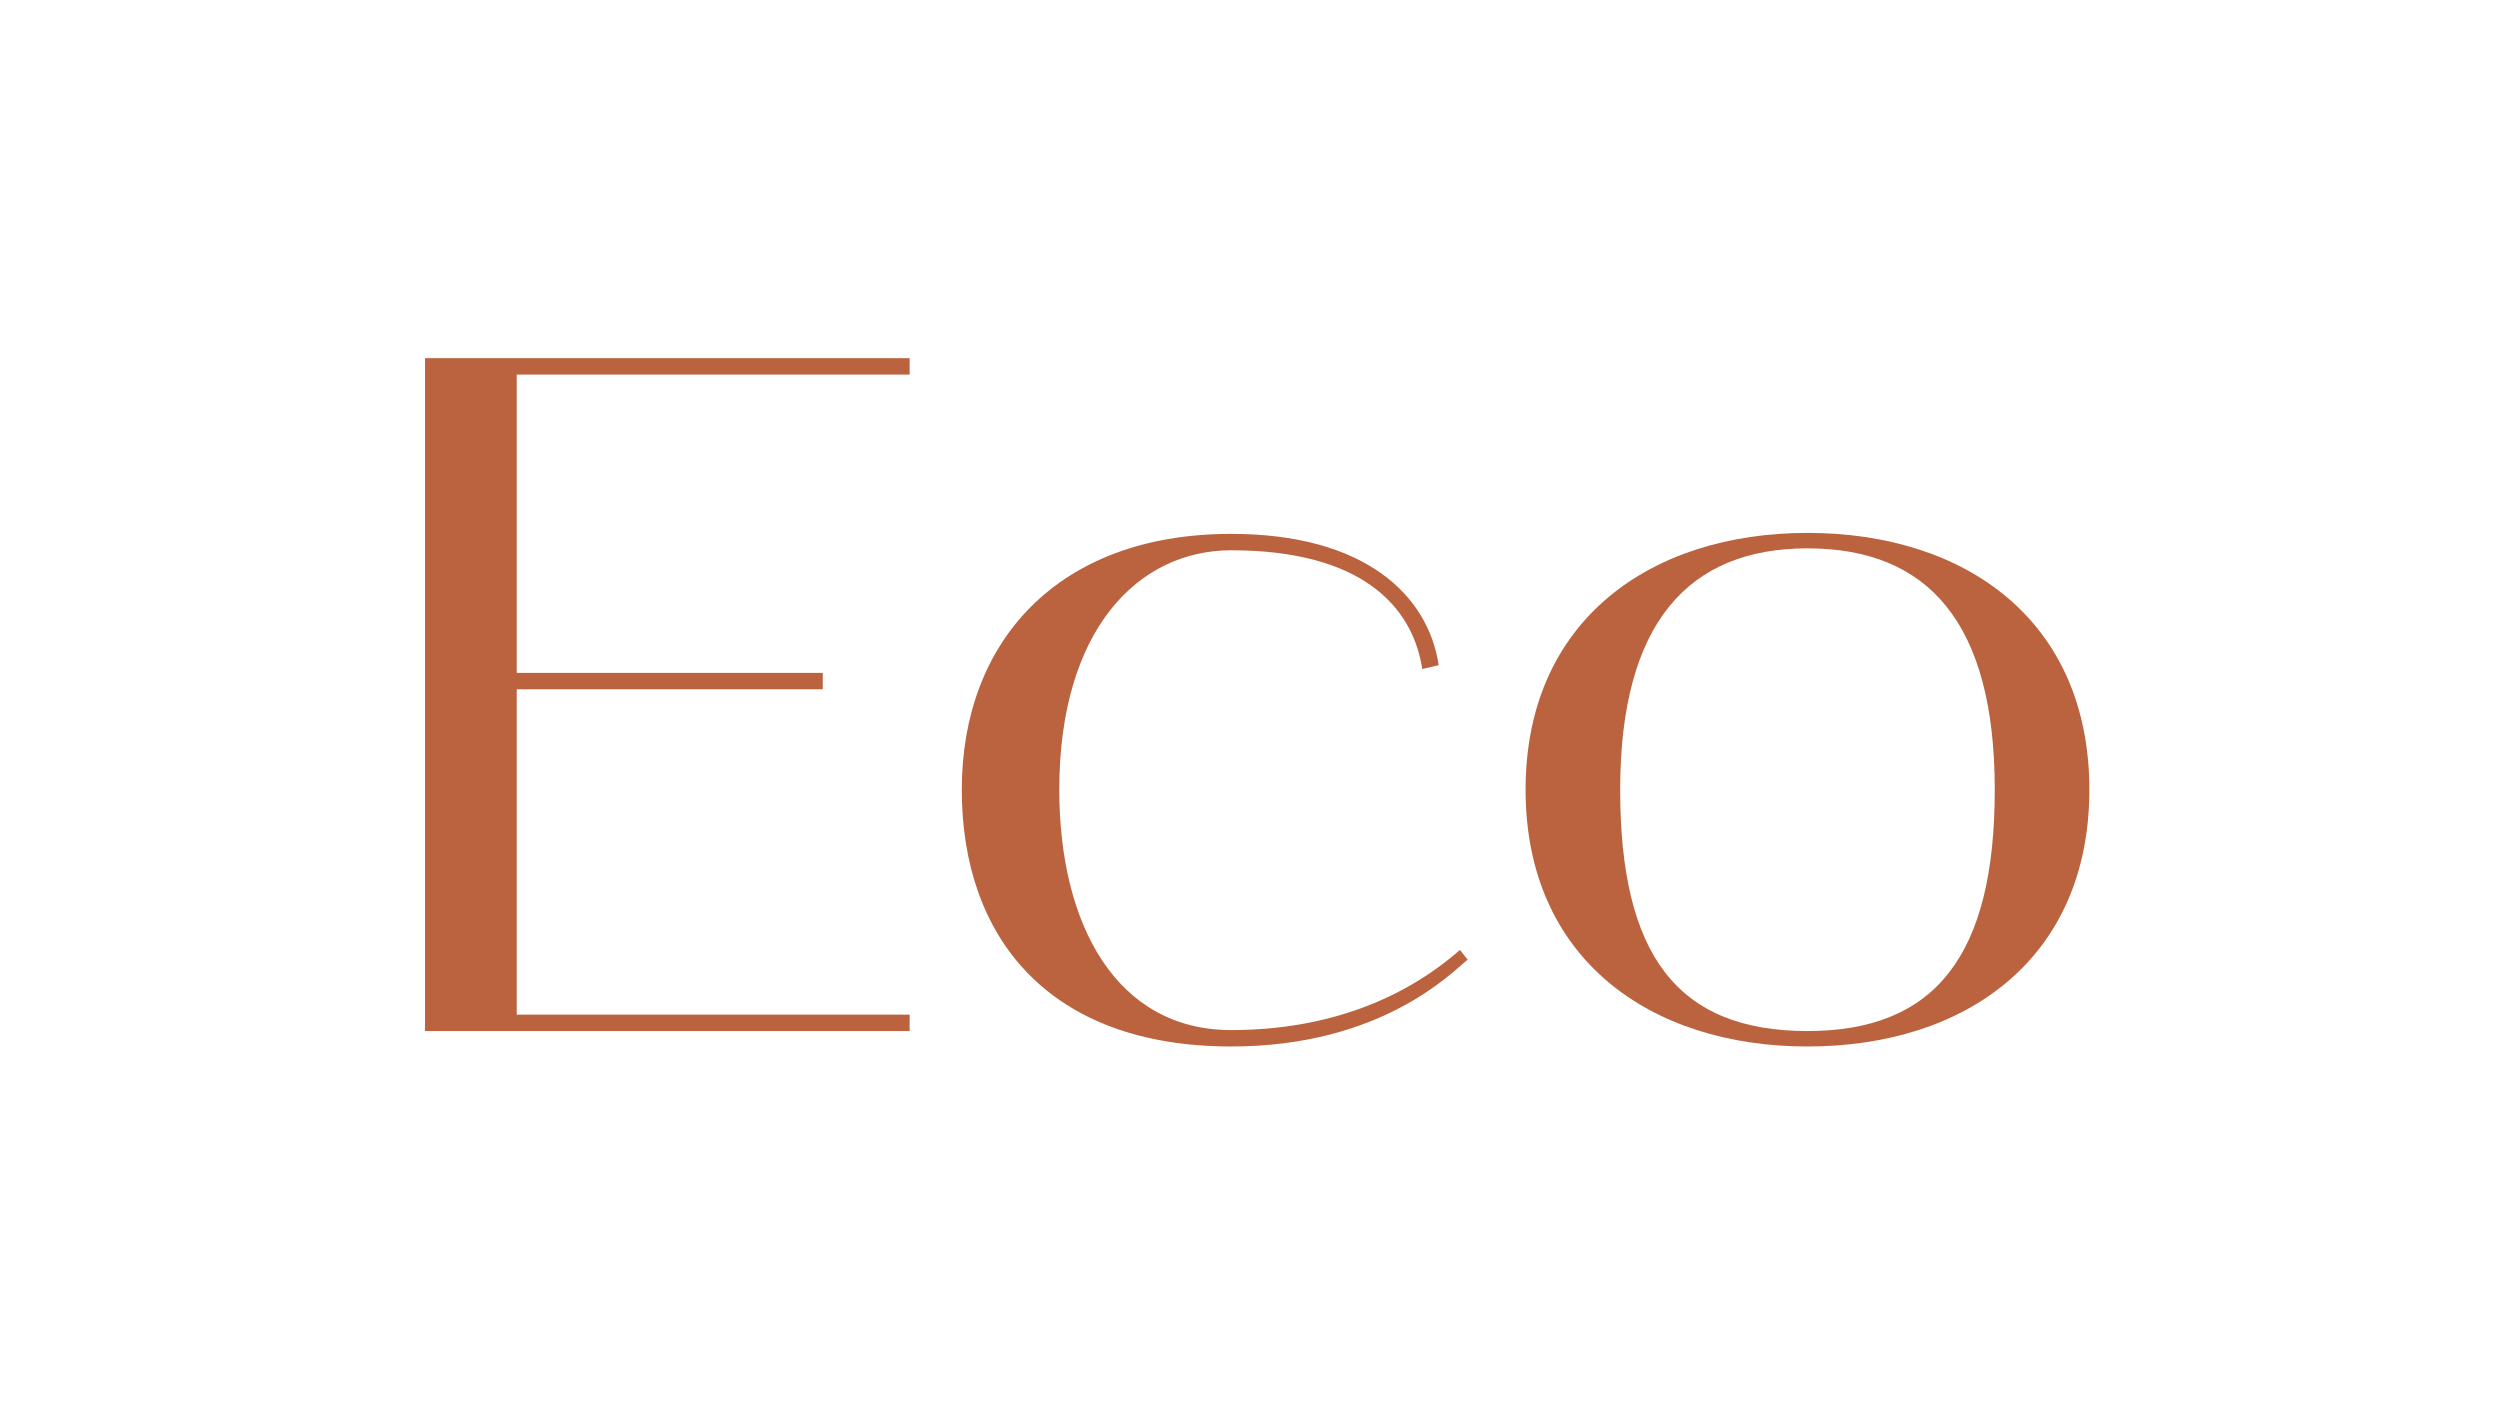
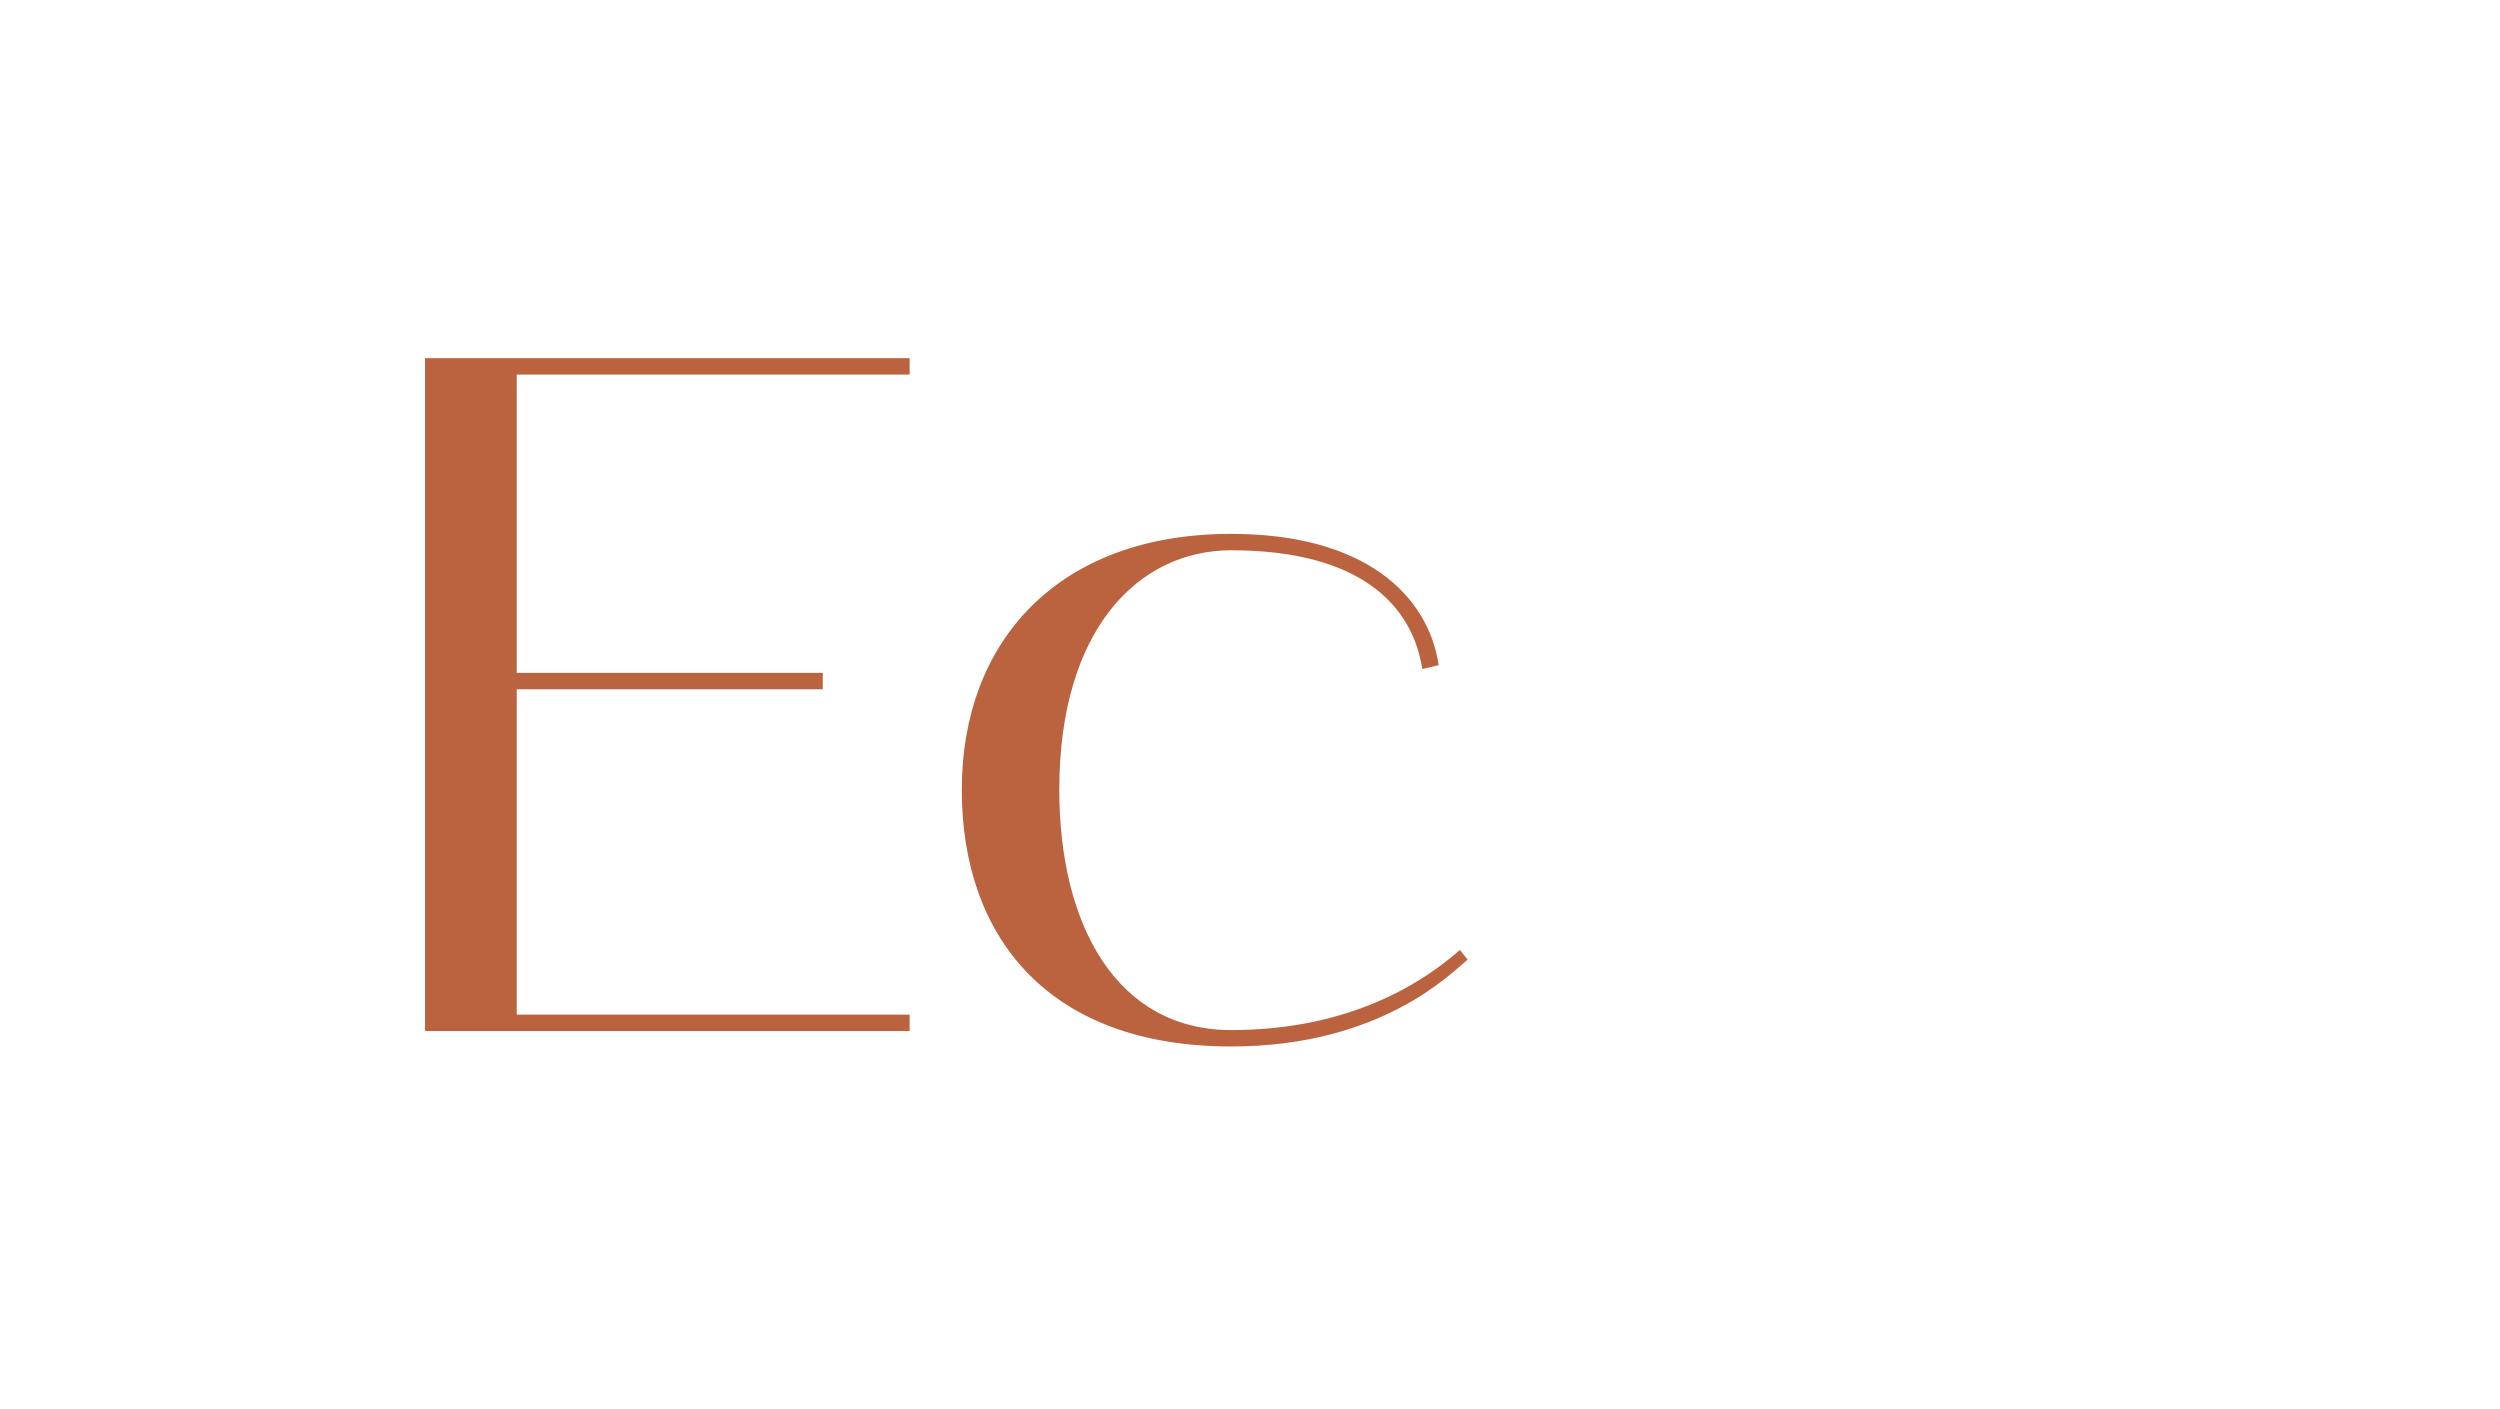
<svg xmlns="http://www.w3.org/2000/svg" xmlns:xlink="http://www.w3.org/1999/xlink" width="1230" viewBox="0 0 1230 693" height="693">
  <defs>
    <g id="a">
      <path d="M 23.75 0 L 262.184 0 L 262.184 -8.074 L 68.871 -8.074 L 68.871 -168.141 L 219.438 -168.141 L 219.438 -176.215 L 68.871 -176.215 L 68.871 -322.98 L 262.184 -322.98 L 262.184 -331.055 L 23.75 -331.055 Z M 23.75 0" />
    </g>
    <g id="b">
      <path d="M 149.141 7.598 C 222.762 7.598 257.434 -28.5 265.508 -35.148 L 261.711 -39.898 C 231.312 -13.301 192.363 -0.477 149.141 -0.477 C 93.094 -0.477 64.598 -51.773 64.598 -118.742 C 64.598 -197.59 103.543 -236.535 149.141 -236.535 C 213.262 -236.535 238.438 -208.988 243.188 -178.113 L 251.262 -180.016 C 246.035 -214.688 214.688 -244.609 149.141 -244.609 C 63.645 -244.609 16.625 -191.414 16.625 -118.742 C 16.625 -46.074 59.371 7.598 149.141 7.598 Z M 149.141 7.598" />
    </g>
    <g id="c">
-       <path d="M 16.625 -118.742 C 16.625 -35.621 77.895 7.598 155.316 7.598 C 233.211 7.598 294.008 -35.621 294.008 -118.742 C 294.008 -201.863 233.211 -245.086 155.316 -245.086 C 77.895 -245.086 16.625 -201.863 16.625 -118.742 Z M 155.316 -237.484 C 214.688 -237.484 247.461 -200.914 247.461 -118.742 C 247.461 -37.523 218.488 0 155.316 0 C 91.195 0 63.172 -37.523 63.172 -118.742 C 63.172 -200.914 96.895 -237.484 155.316 -237.484 Z M 155.316 -237.484" />
-     </g>
+       </g>
  </defs>
  <g fill="#BB633F">
    <use x="185.363" y="507.273" xlink:href="#a" xlink:type="simple" xlink:actuate="onLoad" xlink:show="embed" />
  </g>
  <g fill="#BB633F">
    <use x="456.572" y="507.273" xlink:href="#b" xlink:type="simple" xlink:actuate="onLoad" xlink:show="embed" />
  </g>
  <g fill="#BB633F">
    <use x="733.957" y="507.273" xlink:href="#c" xlink:type="simple" xlink:actuate="onLoad" xlink:show="embed" />
  </g>
</svg>